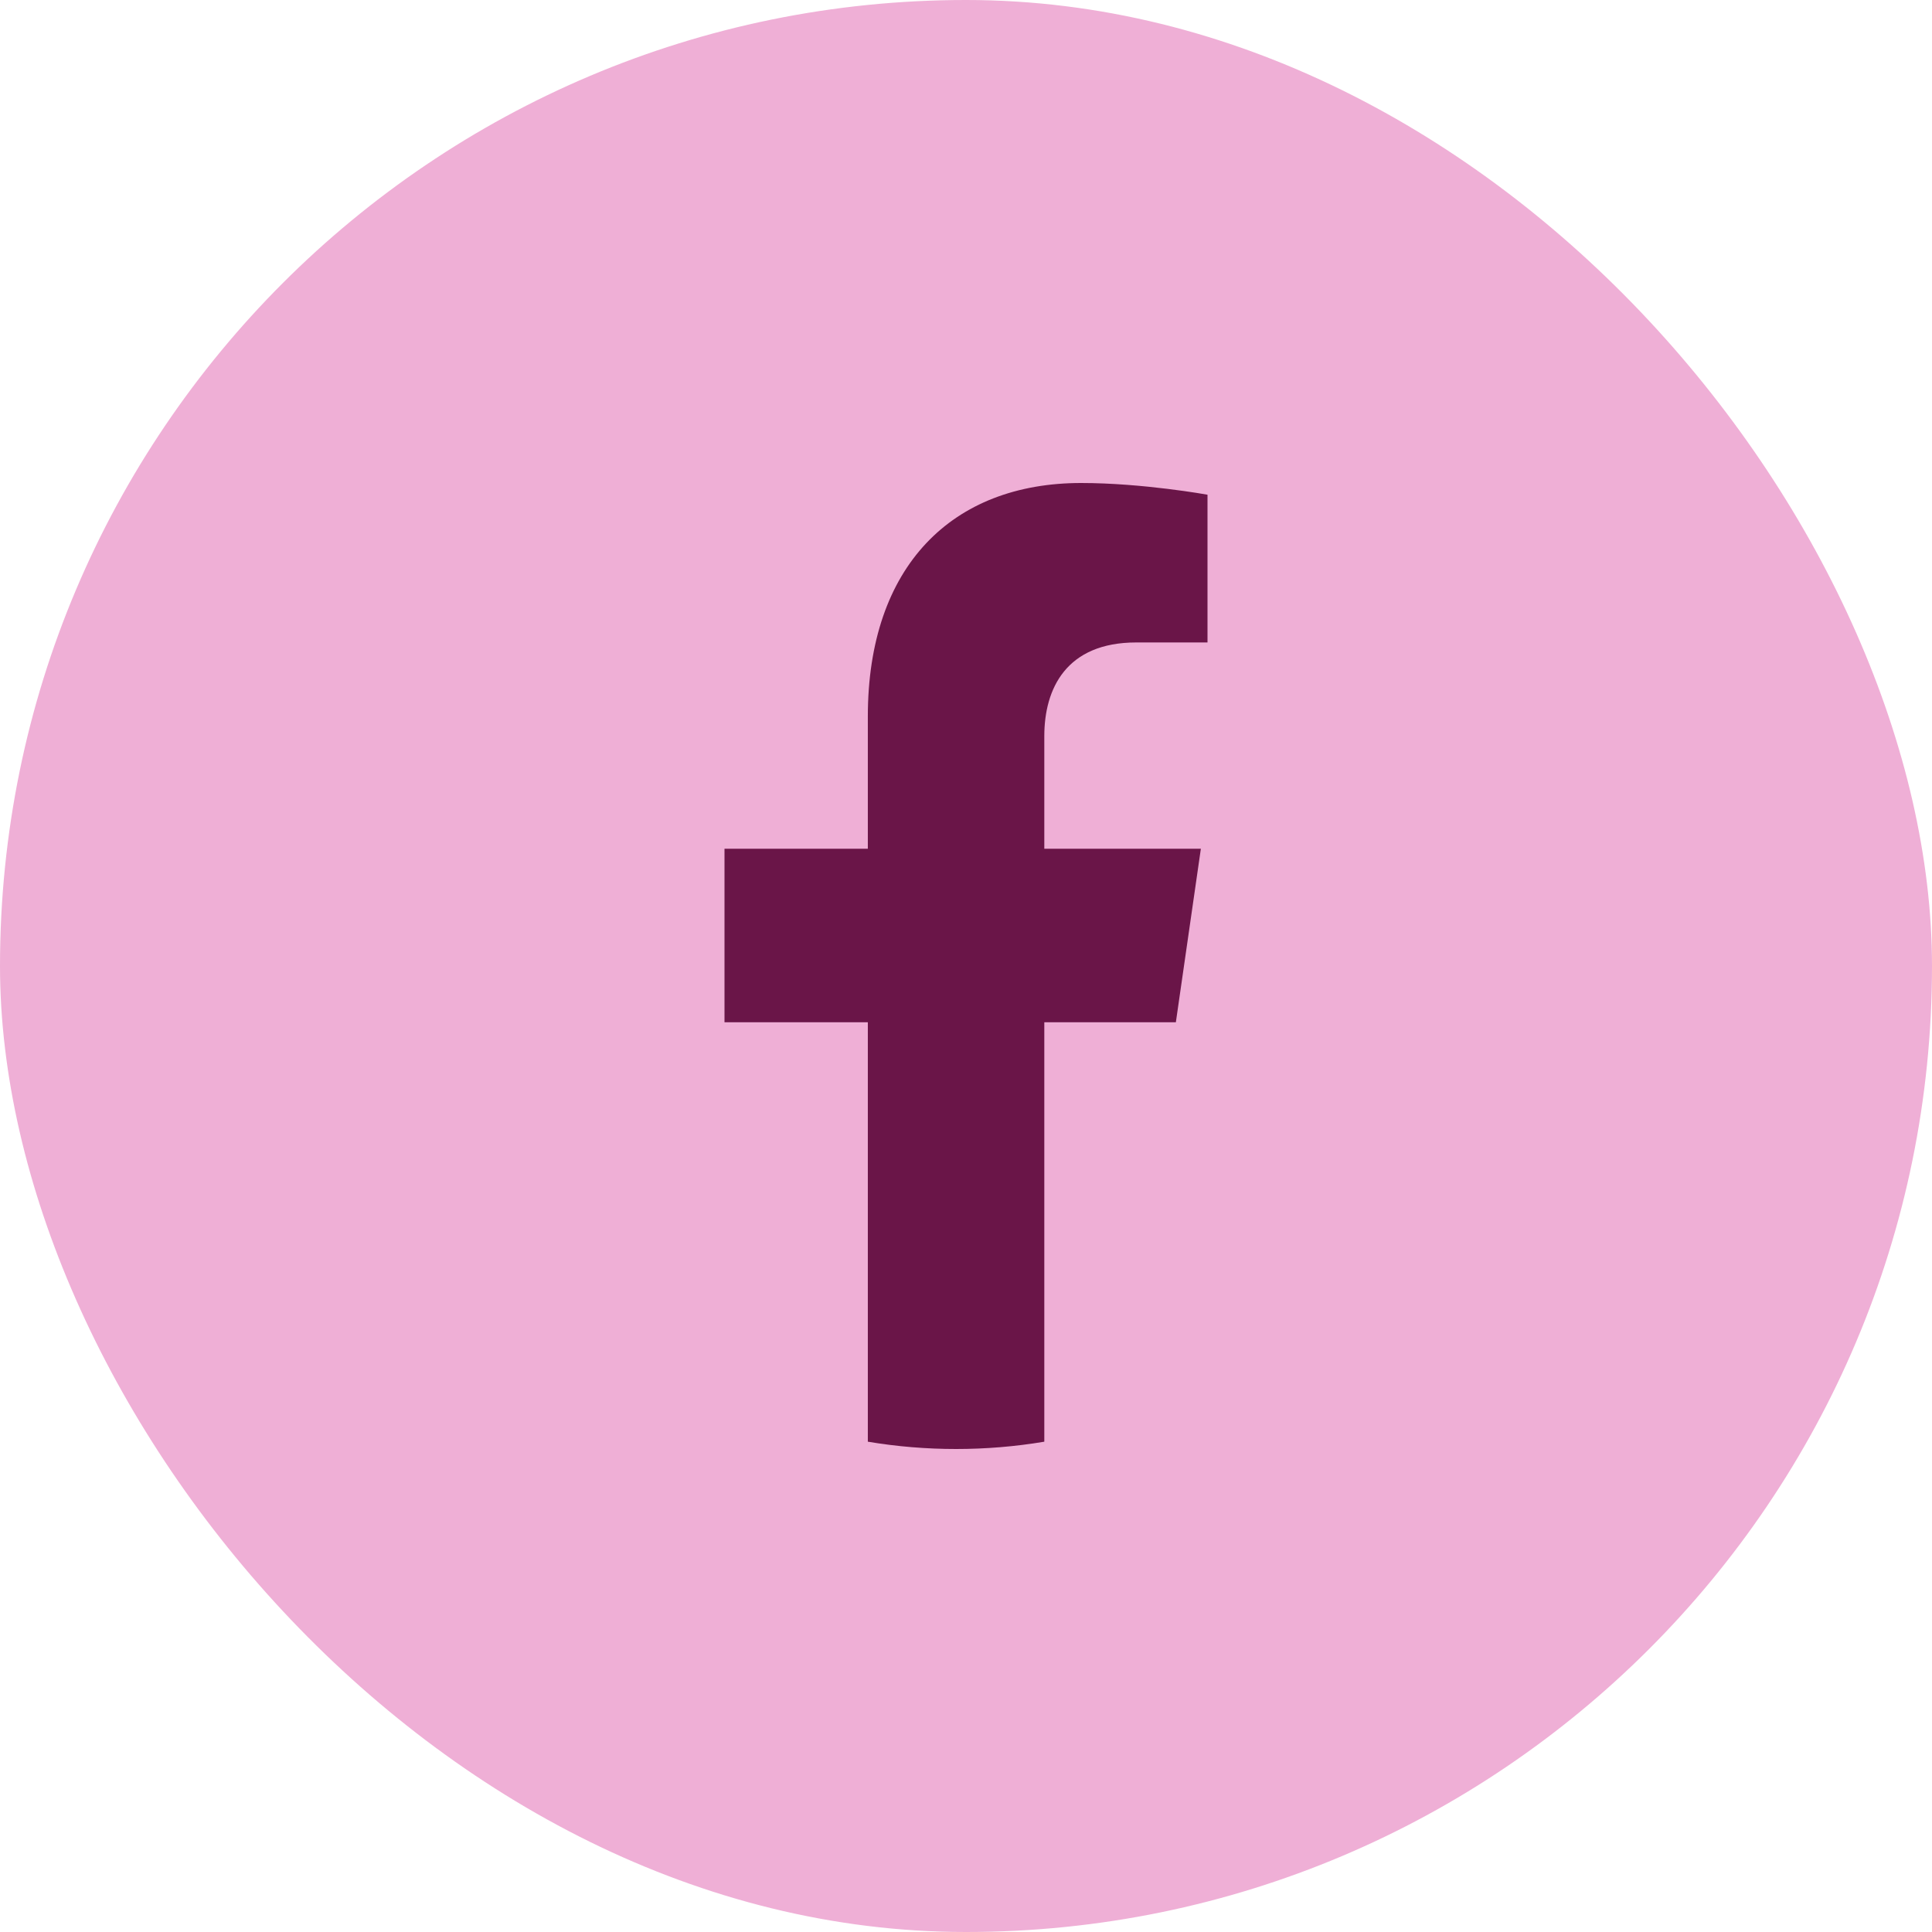
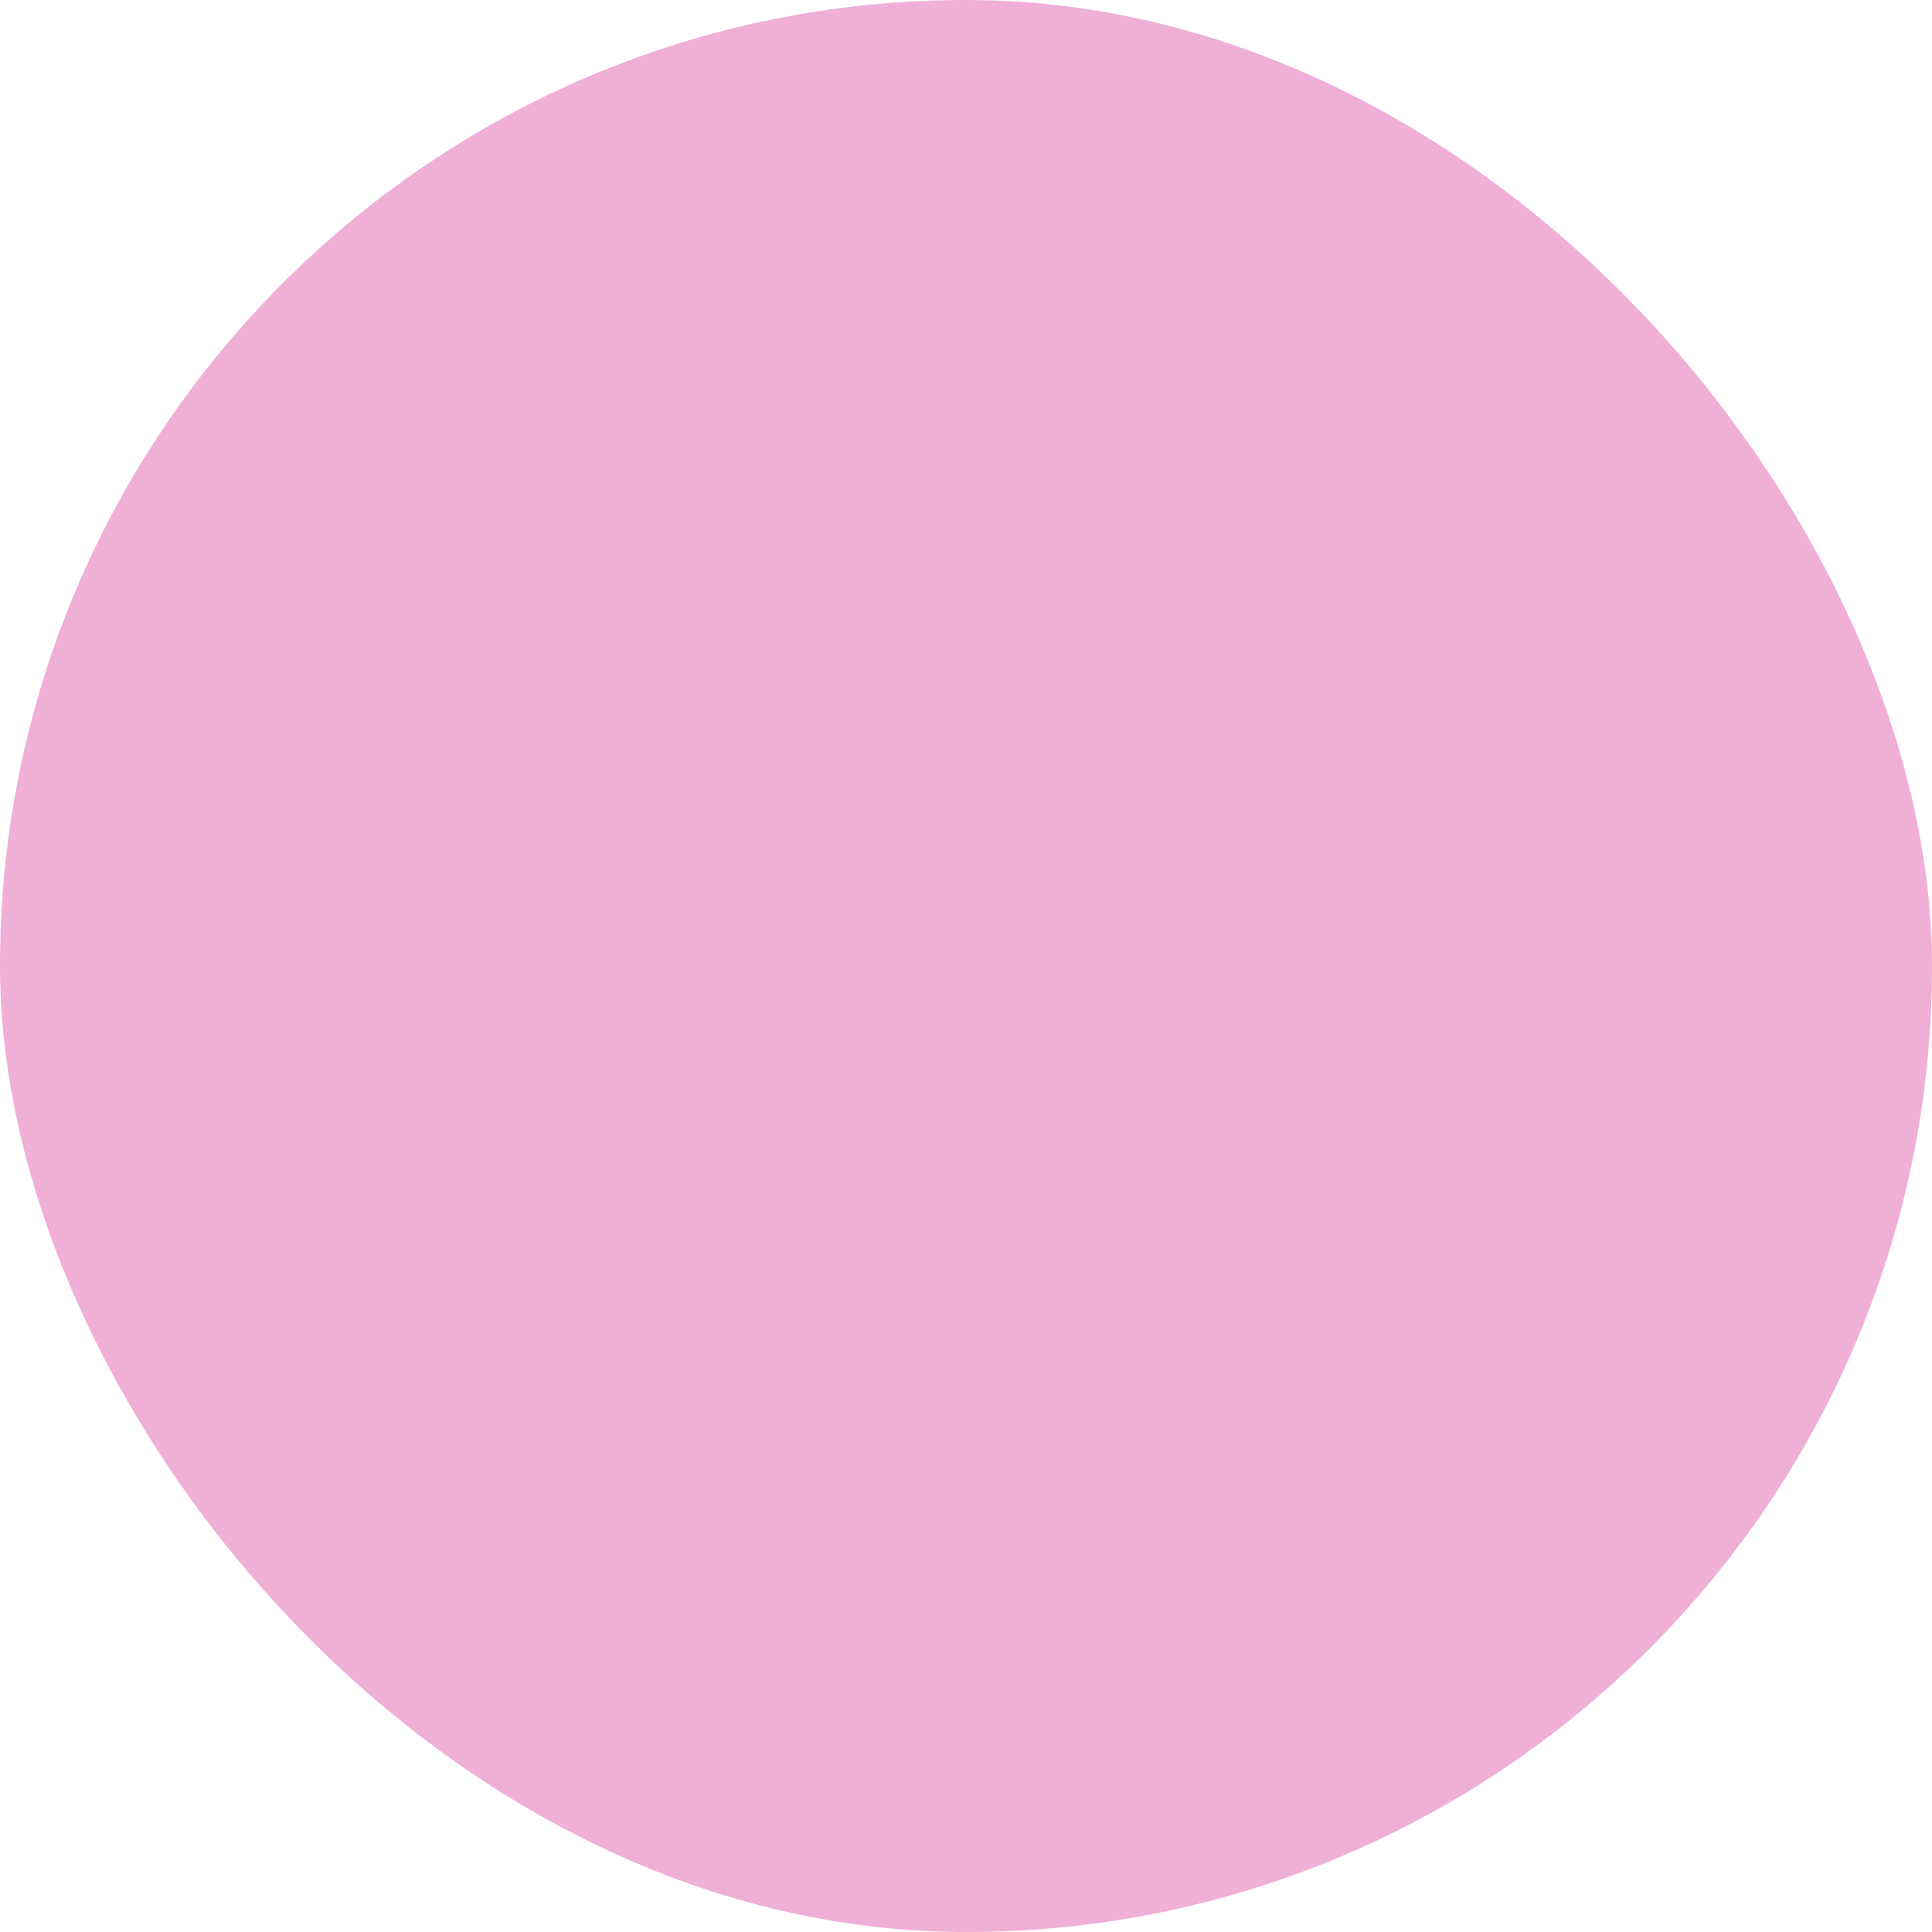
<svg xmlns="http://www.w3.org/2000/svg" width="32" height="32" viewBox="0 0 32 32" fill="none">
  <rect width="32" height="32" rx="16" fill="#EFAFD6" />
-   <path d="M19.476 16.932L19.89 14.058H17.297V12.193C17.297 11.407 17.659 10.641 18.821 10.641H20V8.194C20 8.194 18.93 8 17.907 8C15.771 8 14.374 9.376 14.374 11.868V14.058H12V16.932H14.374V23.879C14.858 23.96 15.346 24 15.836 24C16.325 24 16.813 23.96 17.297 23.879V16.932H19.476Z" fill="#6A1548" />
</svg>